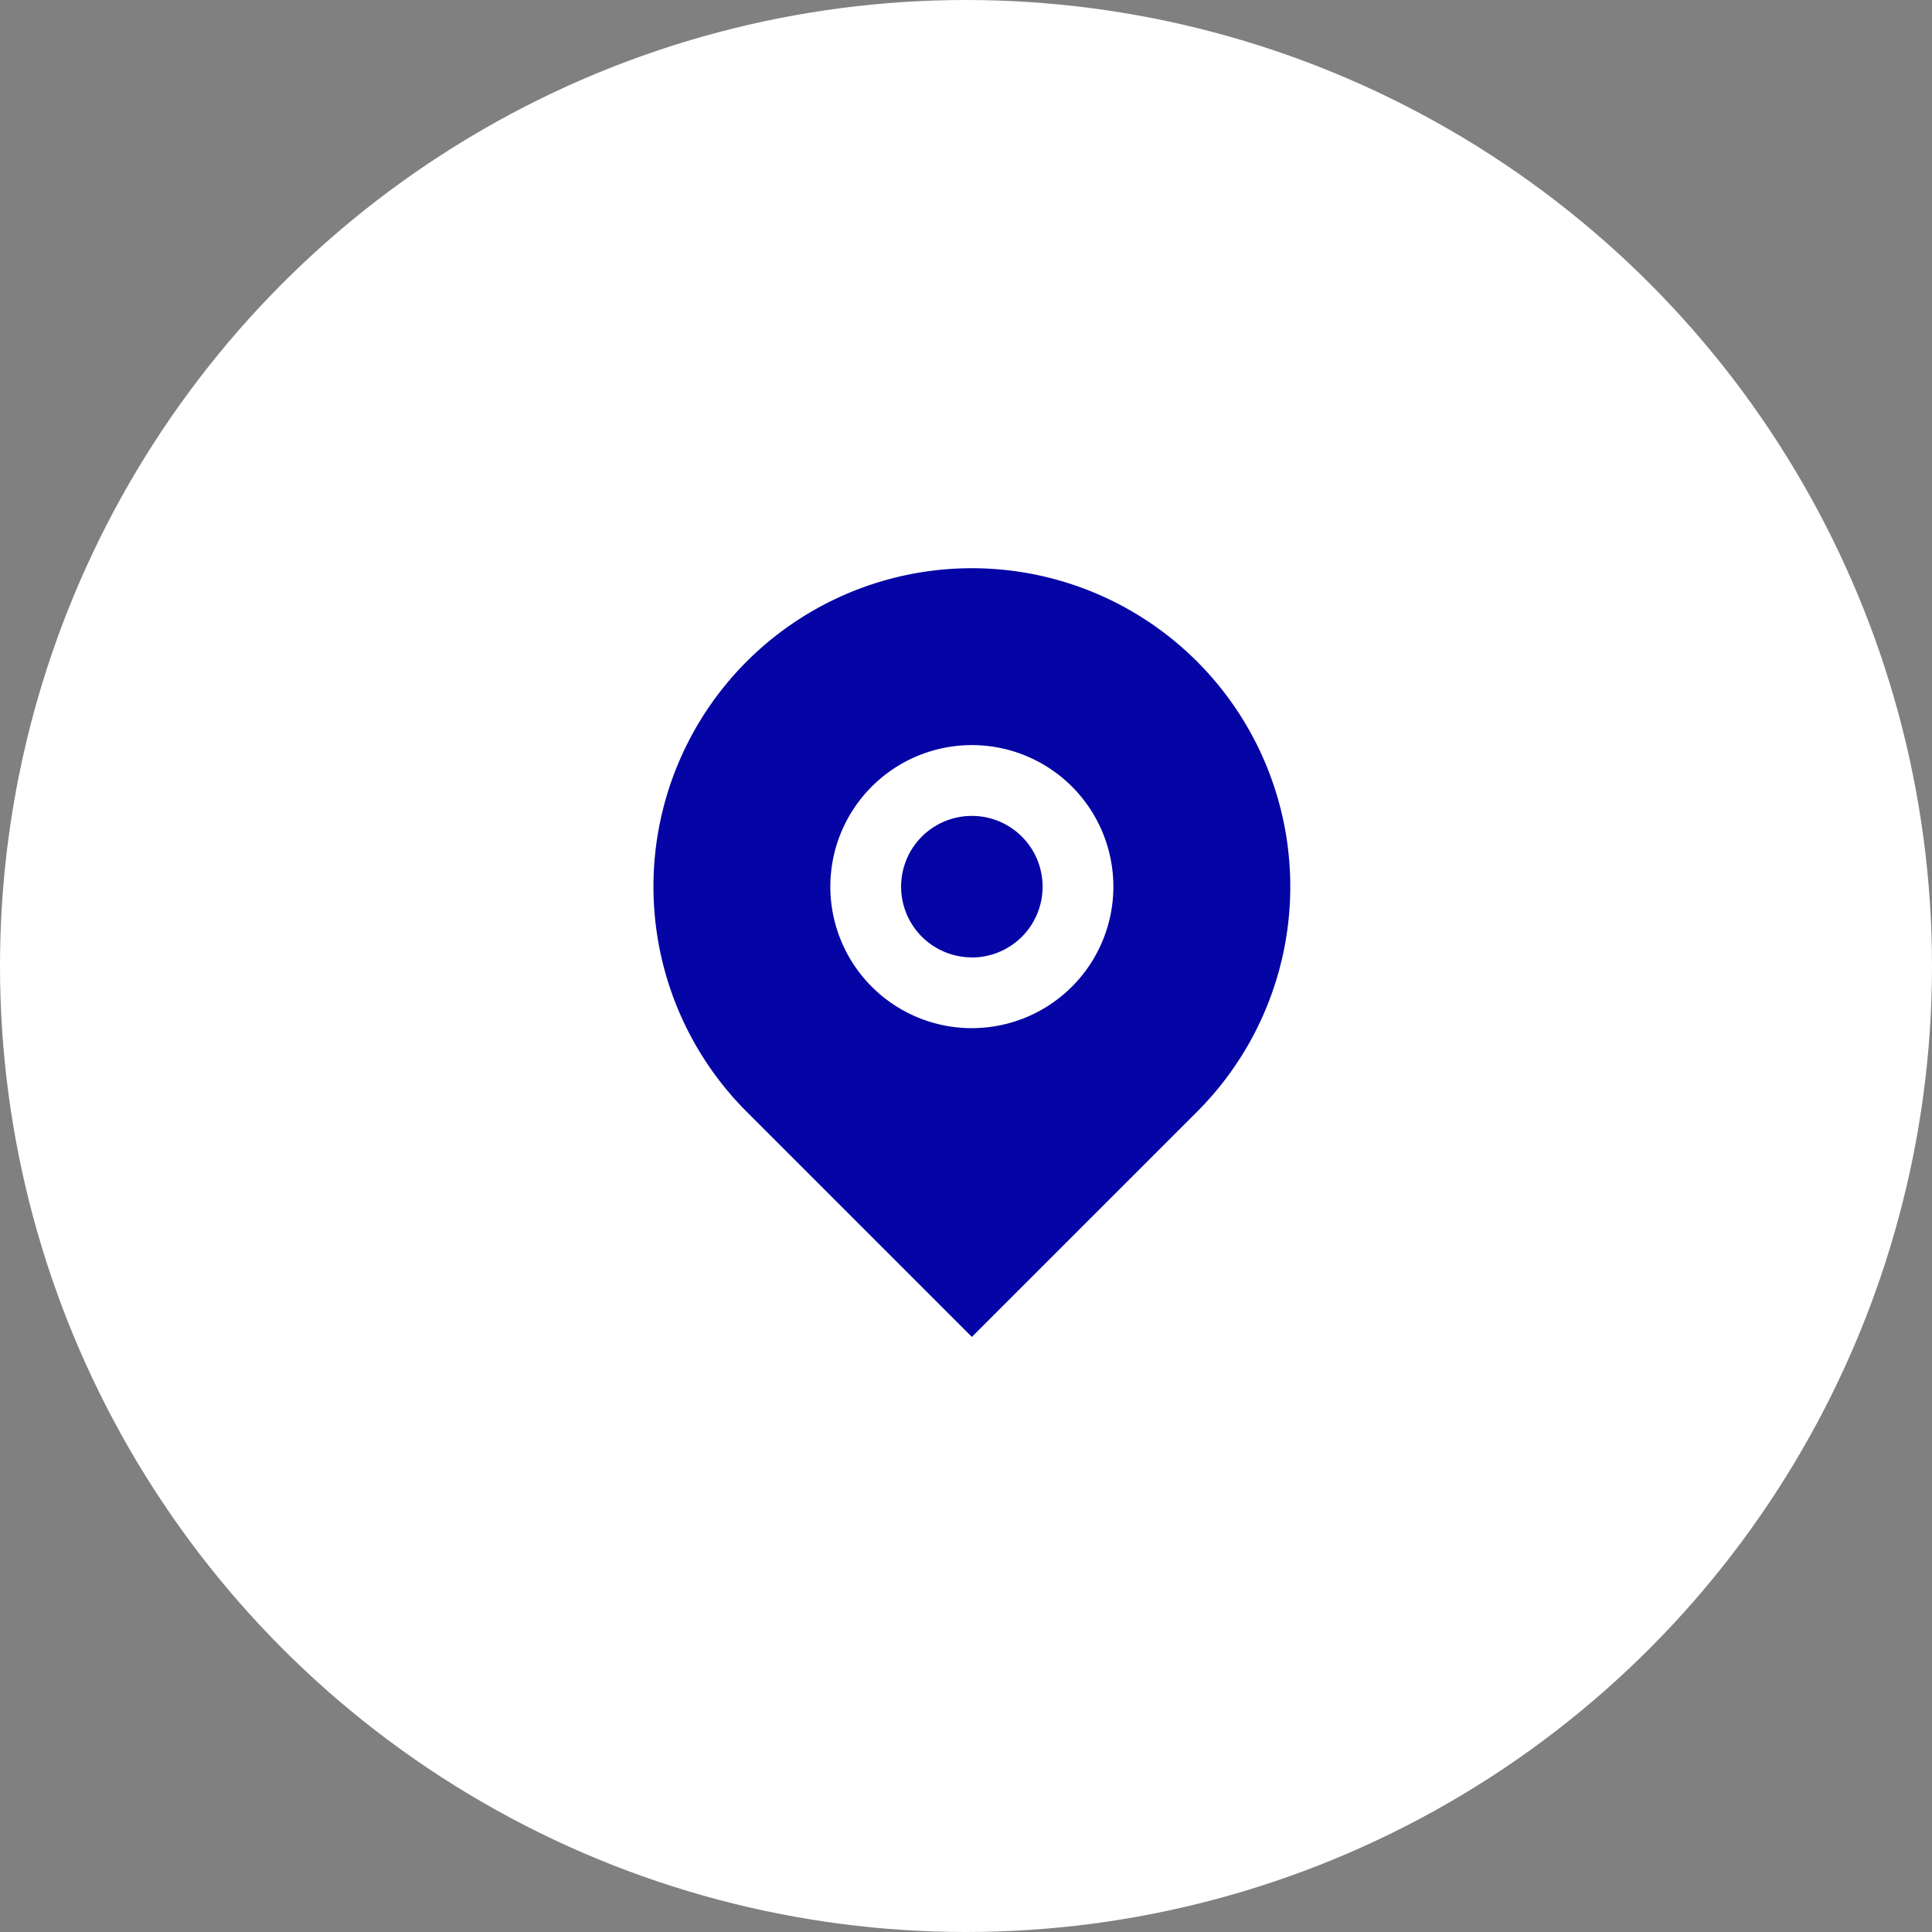
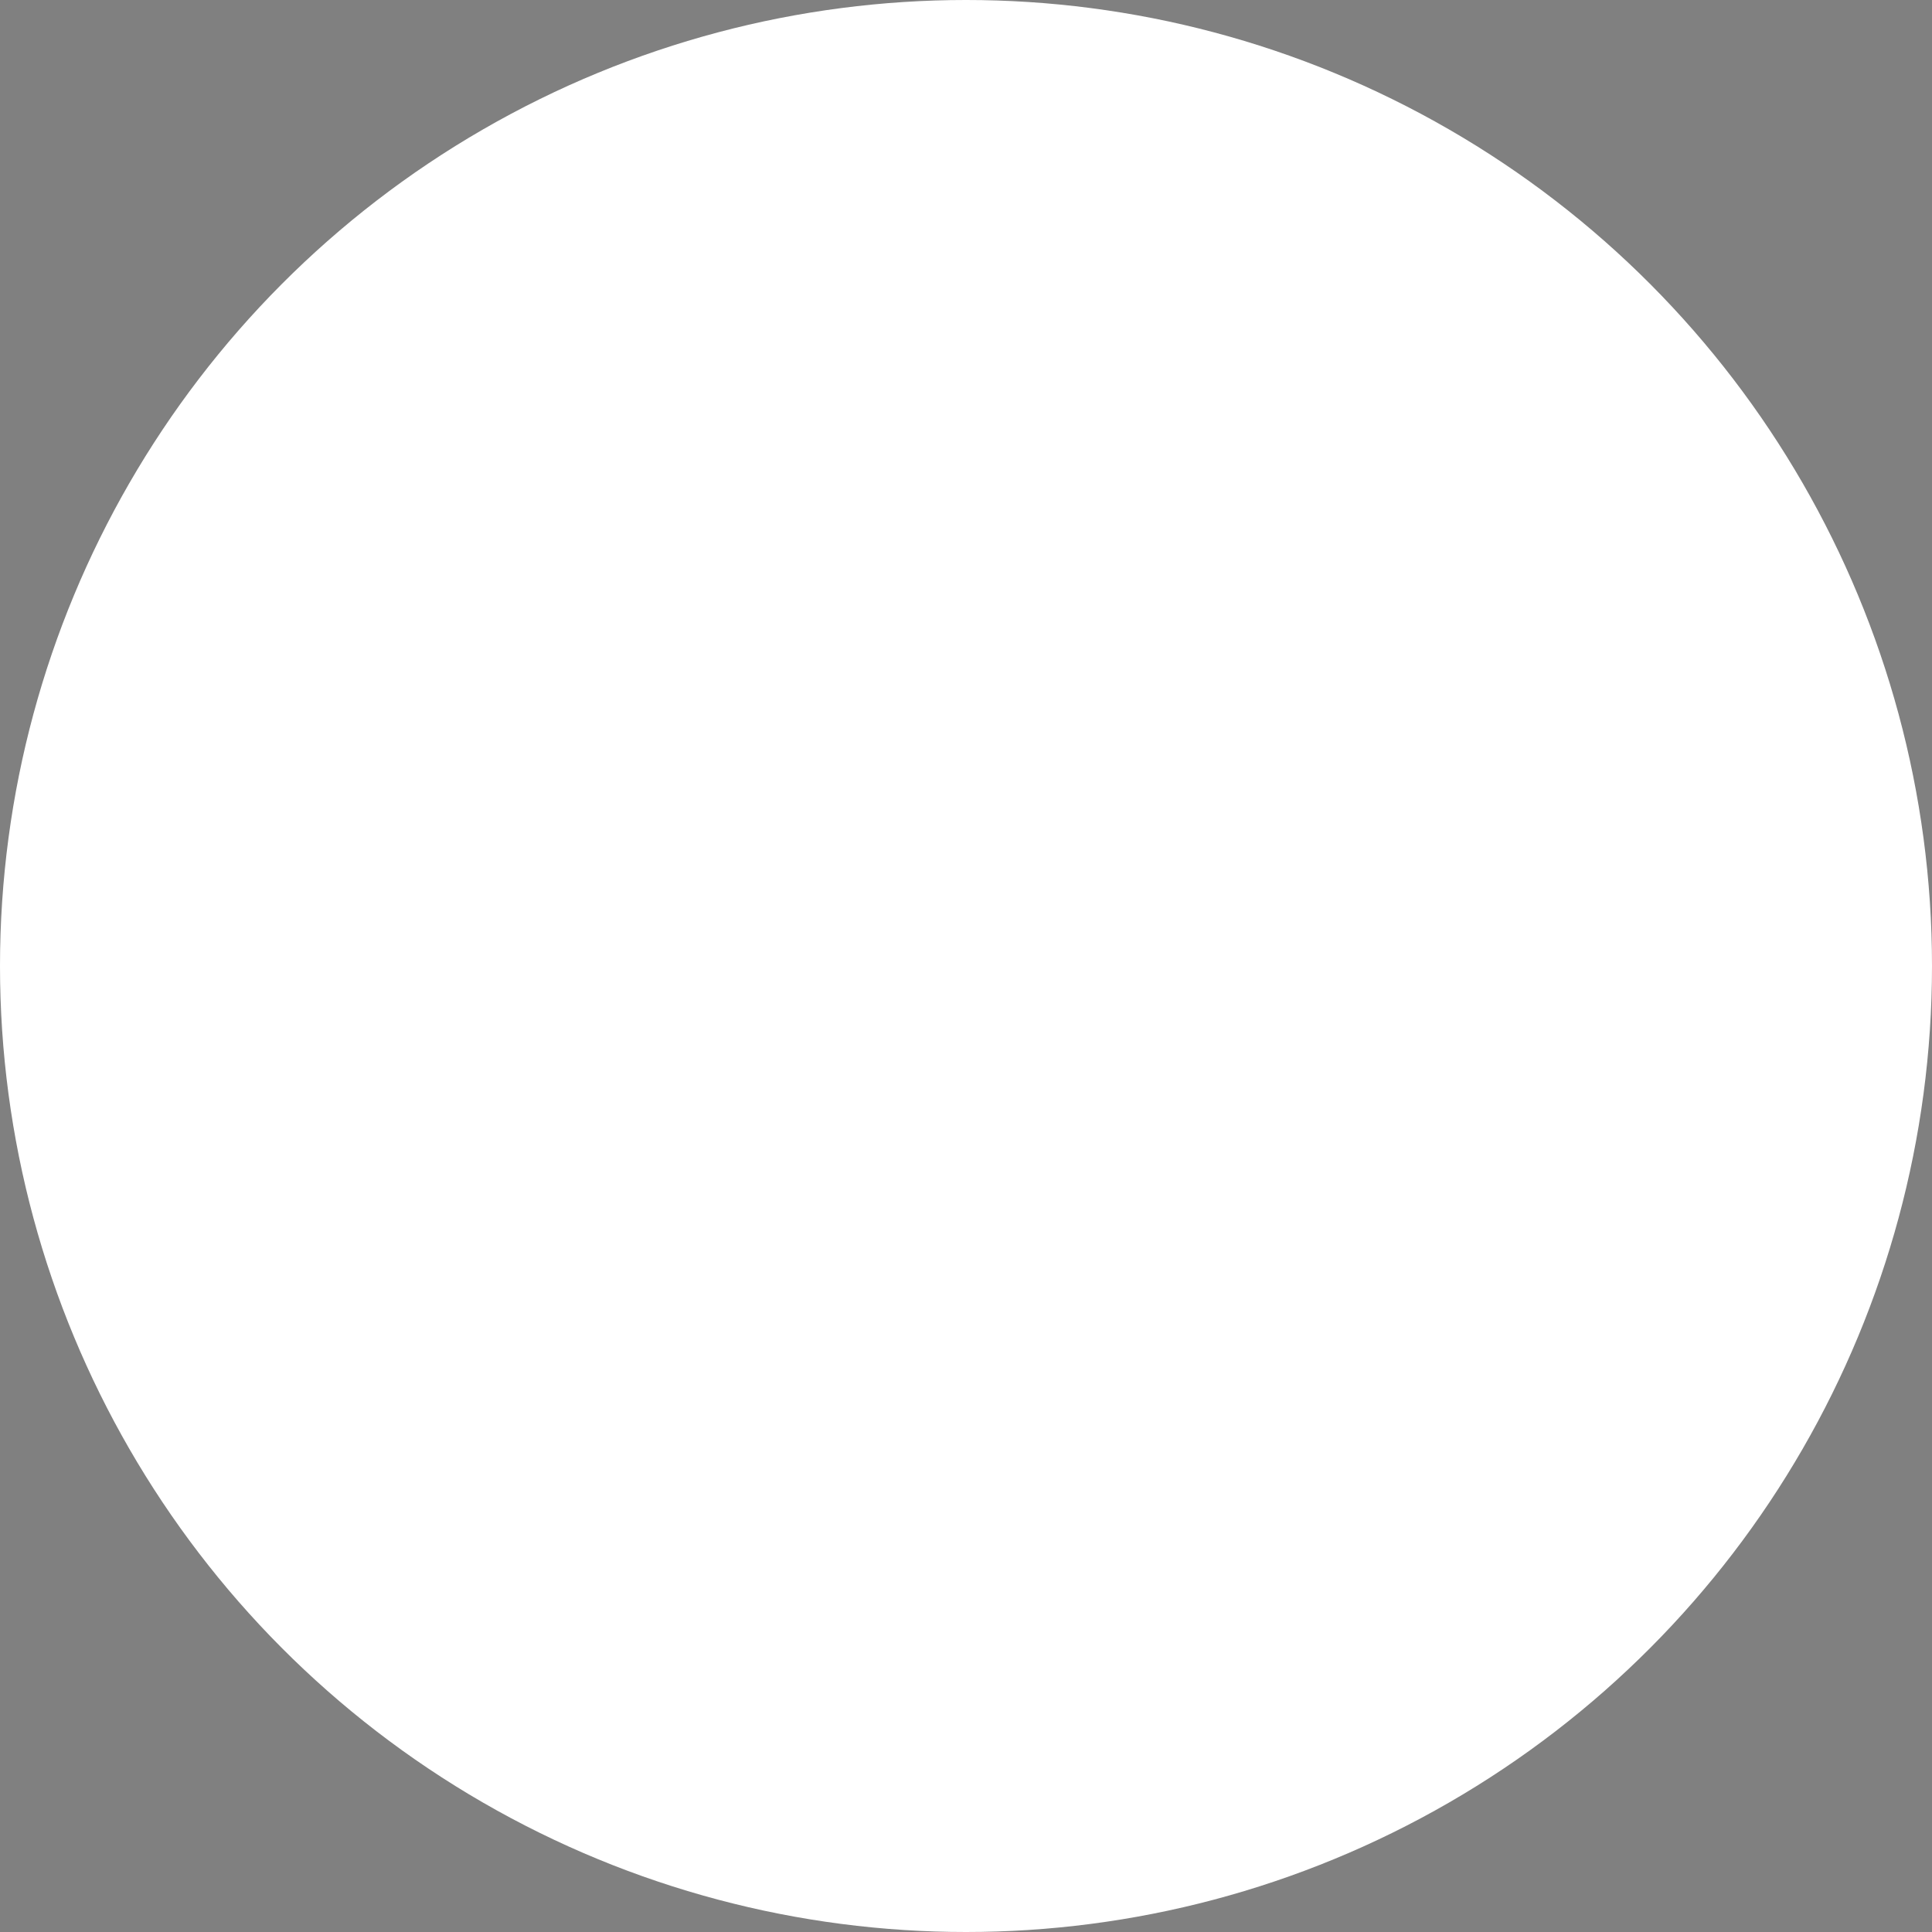
<svg xmlns="http://www.w3.org/2000/svg" width="68" height="68" viewBox="0 0 68 68">
  <rect x="0" y="0" width="68" height="68" fill="#808080" stroke="none" />
  <g id="Group_13896" data-name="Group 13896" transform="translate(-297 -2332)">
    <circle id="Ellipse_17" data-name="Ellipse 17" cx="34" cy="34" r="34" transform="translate(297 2332)" fill="#fff" />
-     <path id="Path_834" data-name="Path 834" d="M22.131,21.131l-7.925,7.924L6.282,21.131a11.207,11.207,0,1,1,15.849,0Zm-7.925-2.944a4.981,4.981,0,1,0-4.981-4.981A4.981,4.981,0,0,0,14.207,18.188Zm0-2.49a2.49,2.49,0,1,1,2.49-2.49A2.49,2.49,0,0,1,14.207,15.7Z" transform="translate(317 2350)" fill="#0504a5" />
  </g>
</svg>